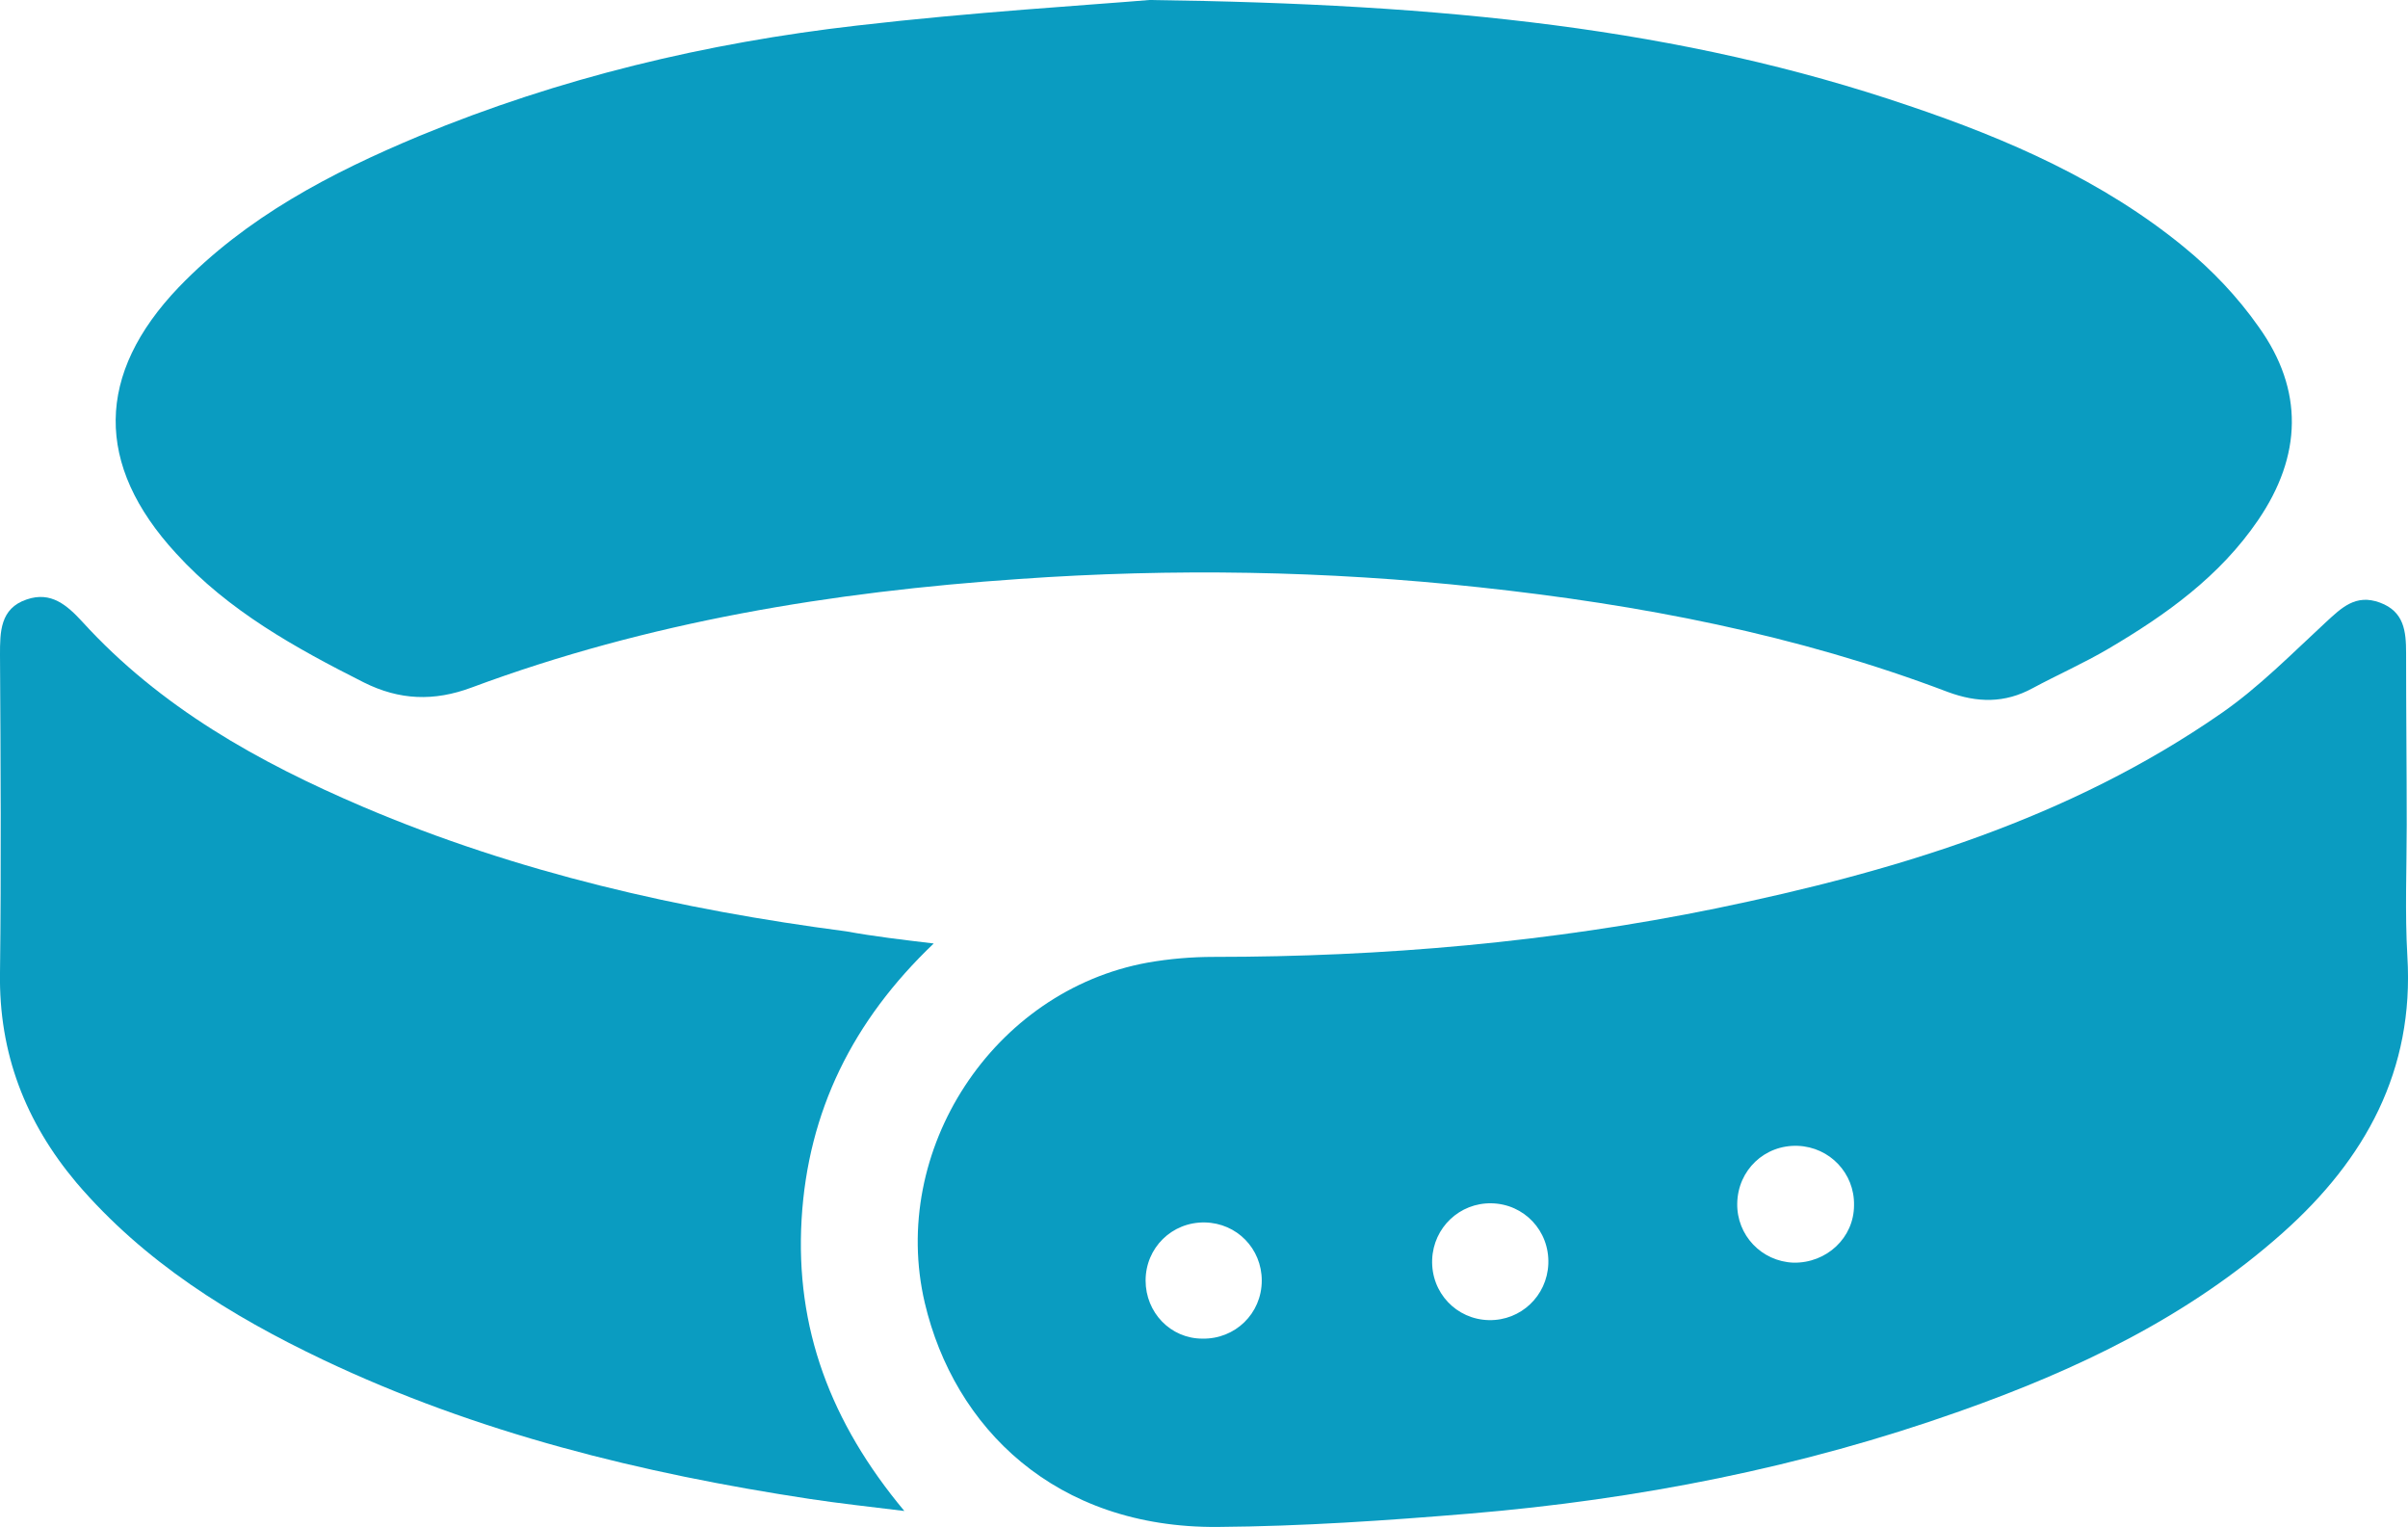
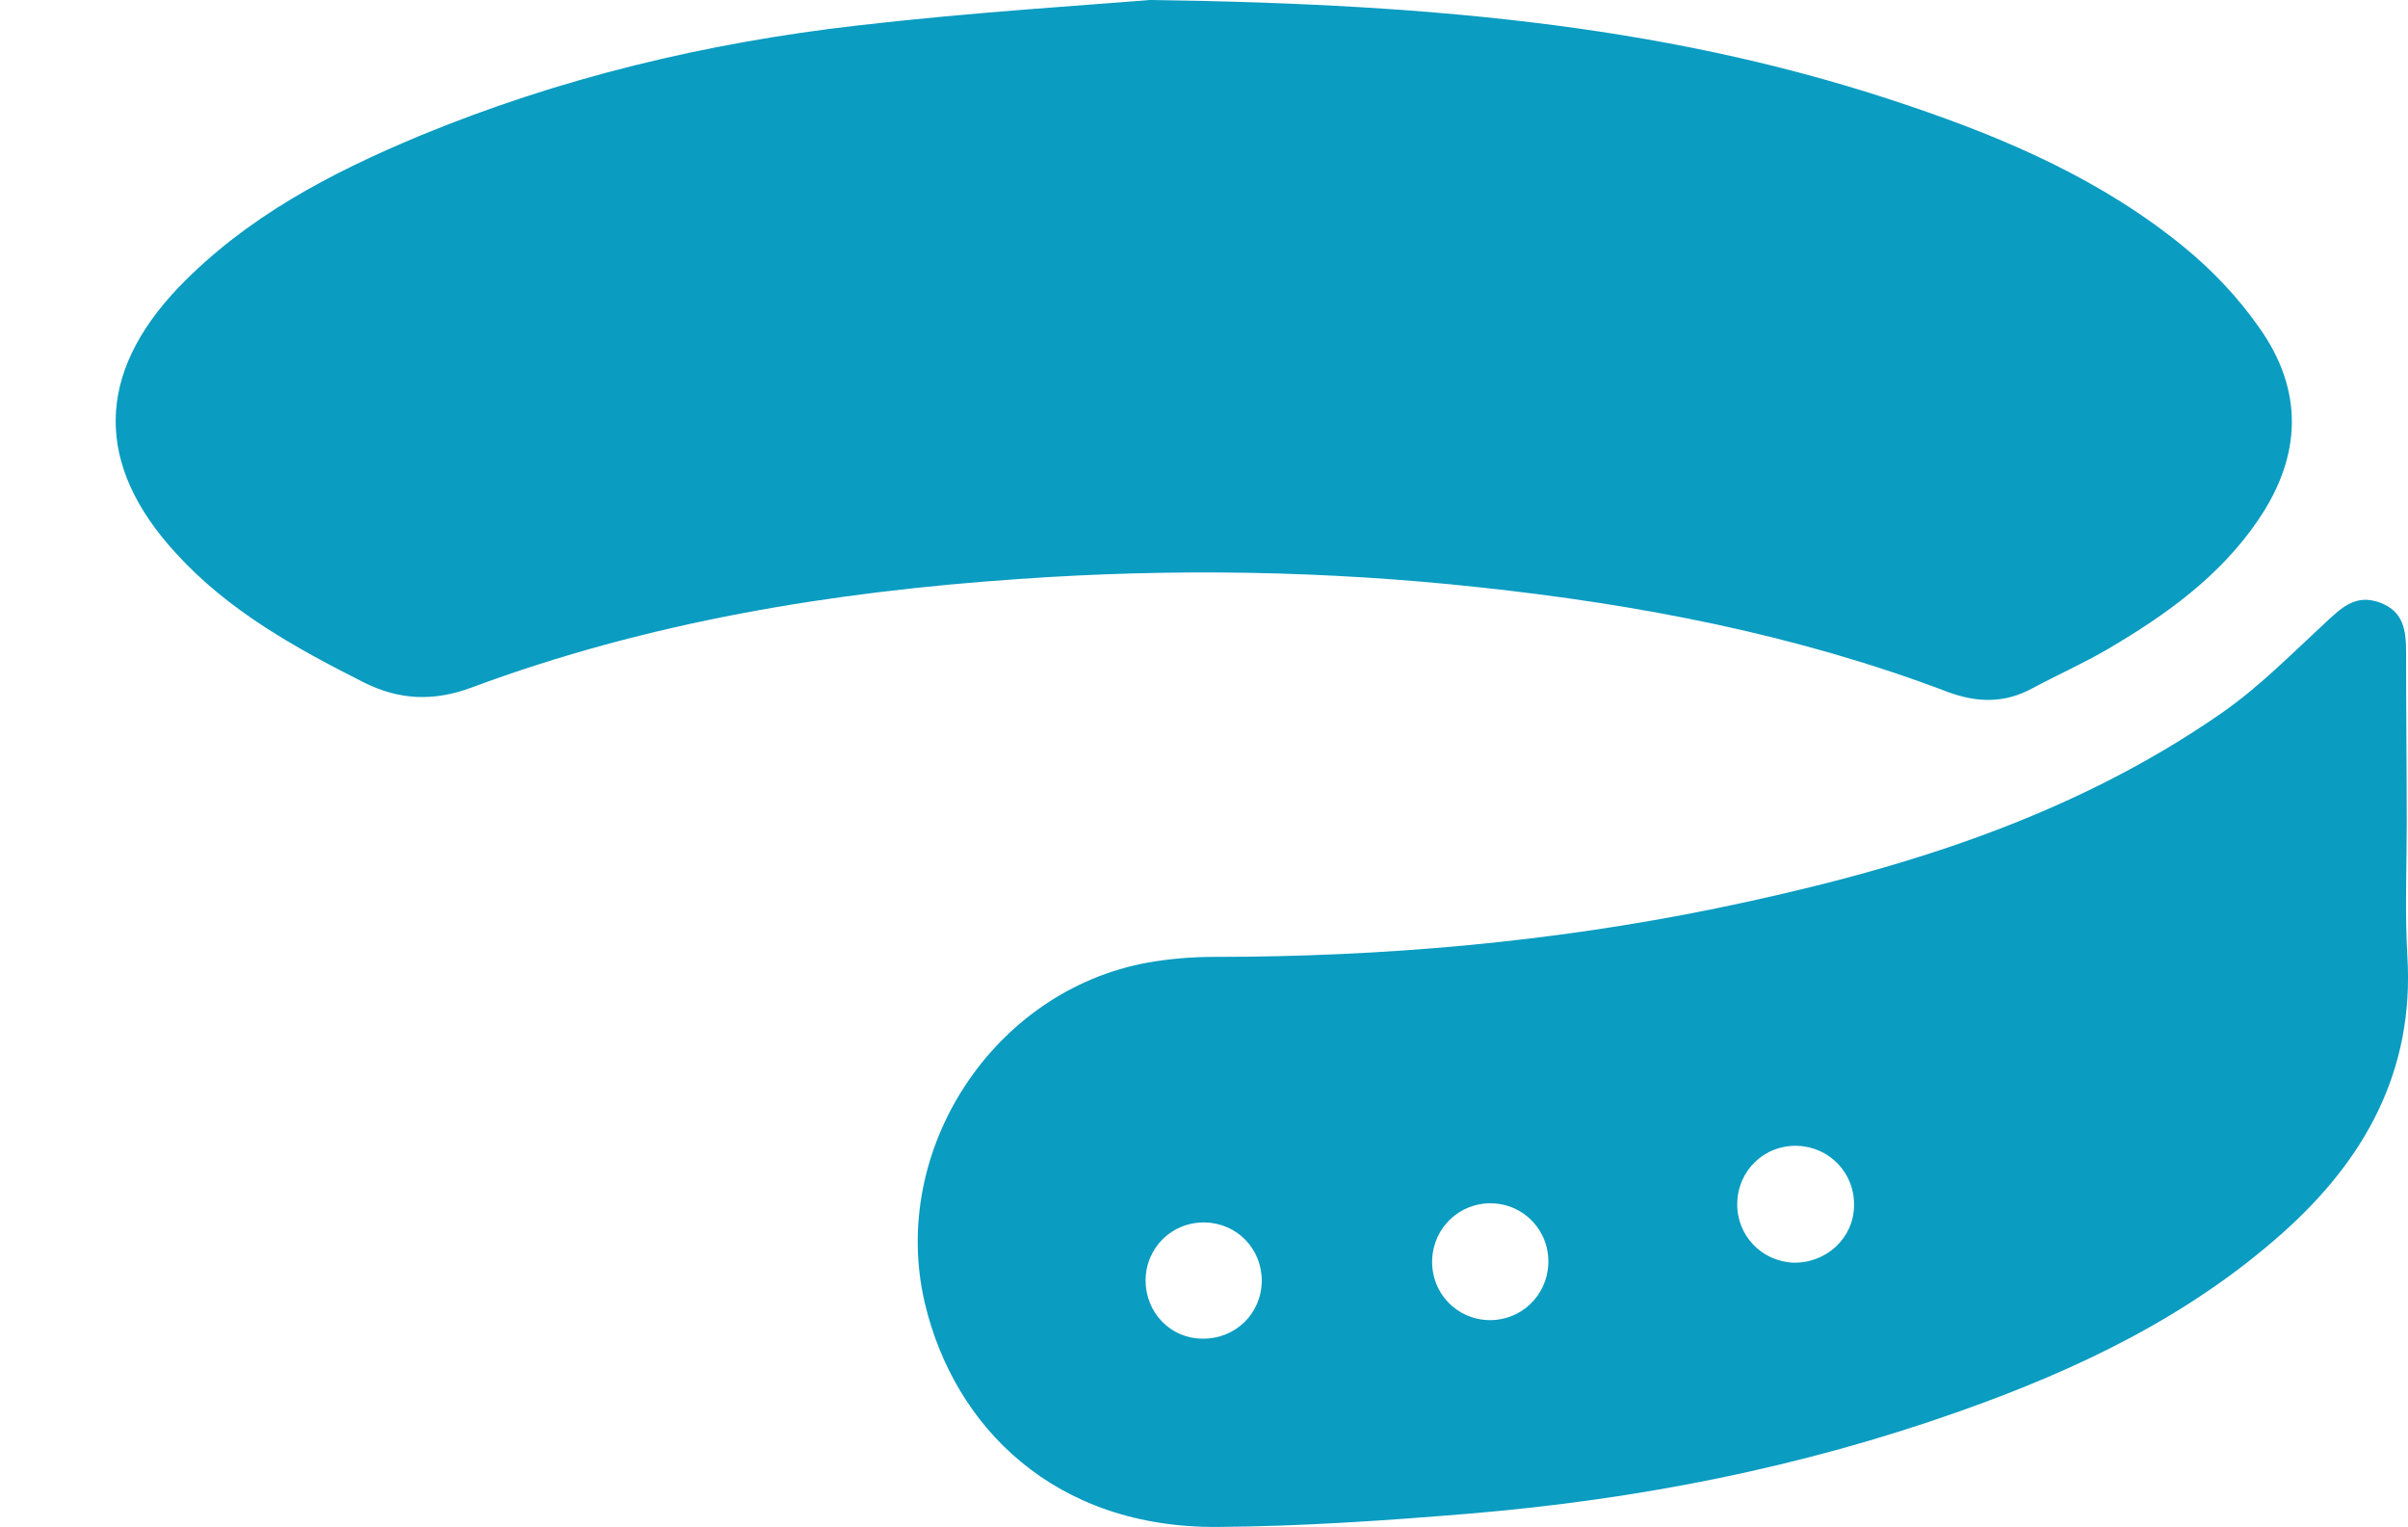
<svg xmlns="http://www.w3.org/2000/svg" version="1.1" id="Слой_1" x="0px" y="0px" viewBox="0 0 377.3 239.2" style="enable-background:new 0 0 377.3 239.2;" xml:space="preserve">
  <style type="text/css">
	.st0{fill:#0A9CC1;}
</style>
  <g>
    <path class="st0" d="M180.1,0c46.2,0.6,83.3,4.4,119.1,16.6c15.4,5.2,30.3,11.7,43,22.1c4.4,3.6,8.4,7.8,11.7,12.5   c7.1,9.9,6.8,20.2-0.1,30.3c-6,8.8-14.4,14.8-23.4,20.1c-3.9,2.3-8,4.1-11.9,6.2c-4.4,2.4-8.7,2.3-13.3,0.6   c-23.7-9-48.3-13.7-73.4-16.4c-24-2.6-48-3-72.1-1.3c-29.3,2-58.1,6.7-85.8,17c-5.9,2.2-11.3,2-16.9-0.8   c-10.7-5.4-21.2-11.2-29.4-20.2C14.8,72.8,15,58.6,28,45c10.6-11,23.8-17.9,37.7-23.7c22-9.1,45-14.6,68.6-17.3   C152.4,1.9,170.6,0.8,180.1,0z" />
    <path class="st0" d="M377.1,129.2c0,6.9-0.3,13.7,0.1,20.6c1.1,17.9-6.6,31.8-19.5,43.3c-14.8,13.2-32.3,21.5-50.7,28   c-24.8,8.8-50.4,13.8-76.6,16c-13.2,1.1-26.4,2-39.6,2.1c-25.5,0.2-41.3-15.6-45.9-35.1c-5.6-23.9,10.7-48.9,34.9-53.3   c3.4-0.6,6.9-0.9,10.4-0.9c26.5,0,52.8-2.3,78.7-7.6c28.1-5.8,55.3-14,79.2-30.6c5.9-4.1,11-9.3,16.3-14.2c2.5-2.3,4.7-4.5,8.5-3.1   s4.1,4.5,4.1,7.9C377,111.3,377.1,120.3,377.1,129.2z M290.5,188.8c0.1-5-3.8-9.1-8.8-9.3c-5.2-0.2-9.4,3.8-9.5,9   c-0.1,5,3.8,9.1,8.8,9.3C286.2,197.9,290.5,193.9,290.5,188.8z M233.7,188.5c-5-0.1-9.1,3.8-9.3,8.8c-0.2,5.2,3.8,9.4,8.9,9.5   c5,0.1,9.1-3.8,9.3-8.8C242.8,192.8,238.8,188.6,233.7,188.5z M197.7,200.6c0-5-3.9-9-8.9-9.1c-5.2-0.1-9.3,4-9.3,9.1   c0,5,3.9,9.1,8.9,9.1C193.5,209.8,197.7,205.8,197.7,200.6z" />
-     <path class="st0" d="M146.3,147.8c-12.7,12.1-19.7,26.3-20.7,43.2c-1,17,4.5,31.8,16.1,45.7c-5.7-0.7-10.3-1.2-14.9-1.9   c-26.3-4-52-10.3-76.2-21.8c-14.5-6.9-28-15.3-38.6-27.7C4,175.8-0.2,165,0,152.4c0.2-16.6,0.1-33.2,0-49.8c0-3.6,0-7.3,4.2-8.7   c3.8-1.3,6.3,0.9,8.7,3.5c12.2,13.4,27.6,22,44,29c24.2,10.3,49.7,16.1,75.7,19.5C137,146.7,141.3,147.2,146.3,147.8z" />
  </g>
</svg>